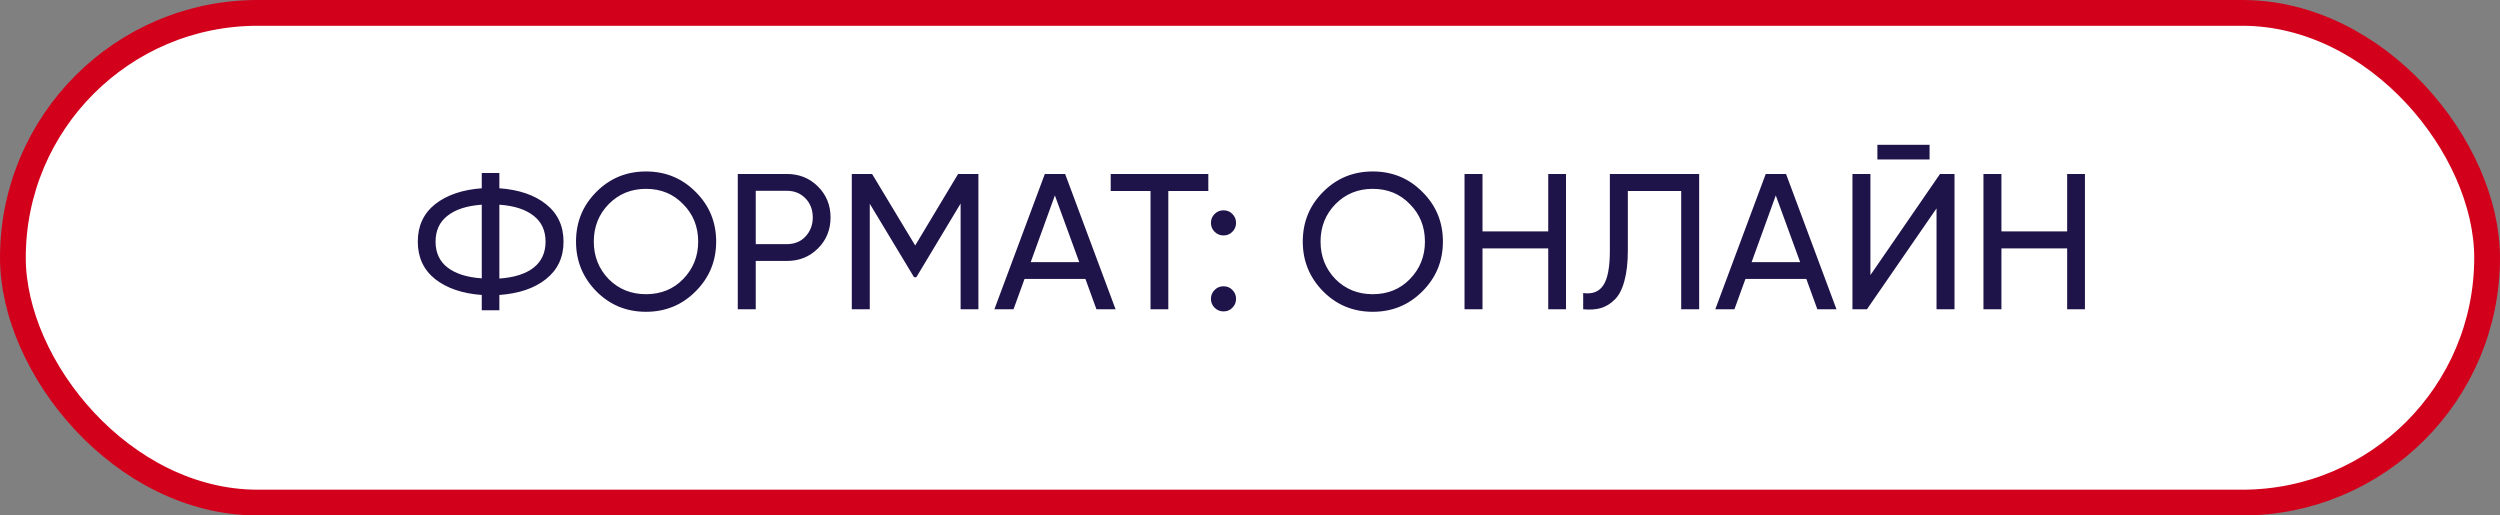
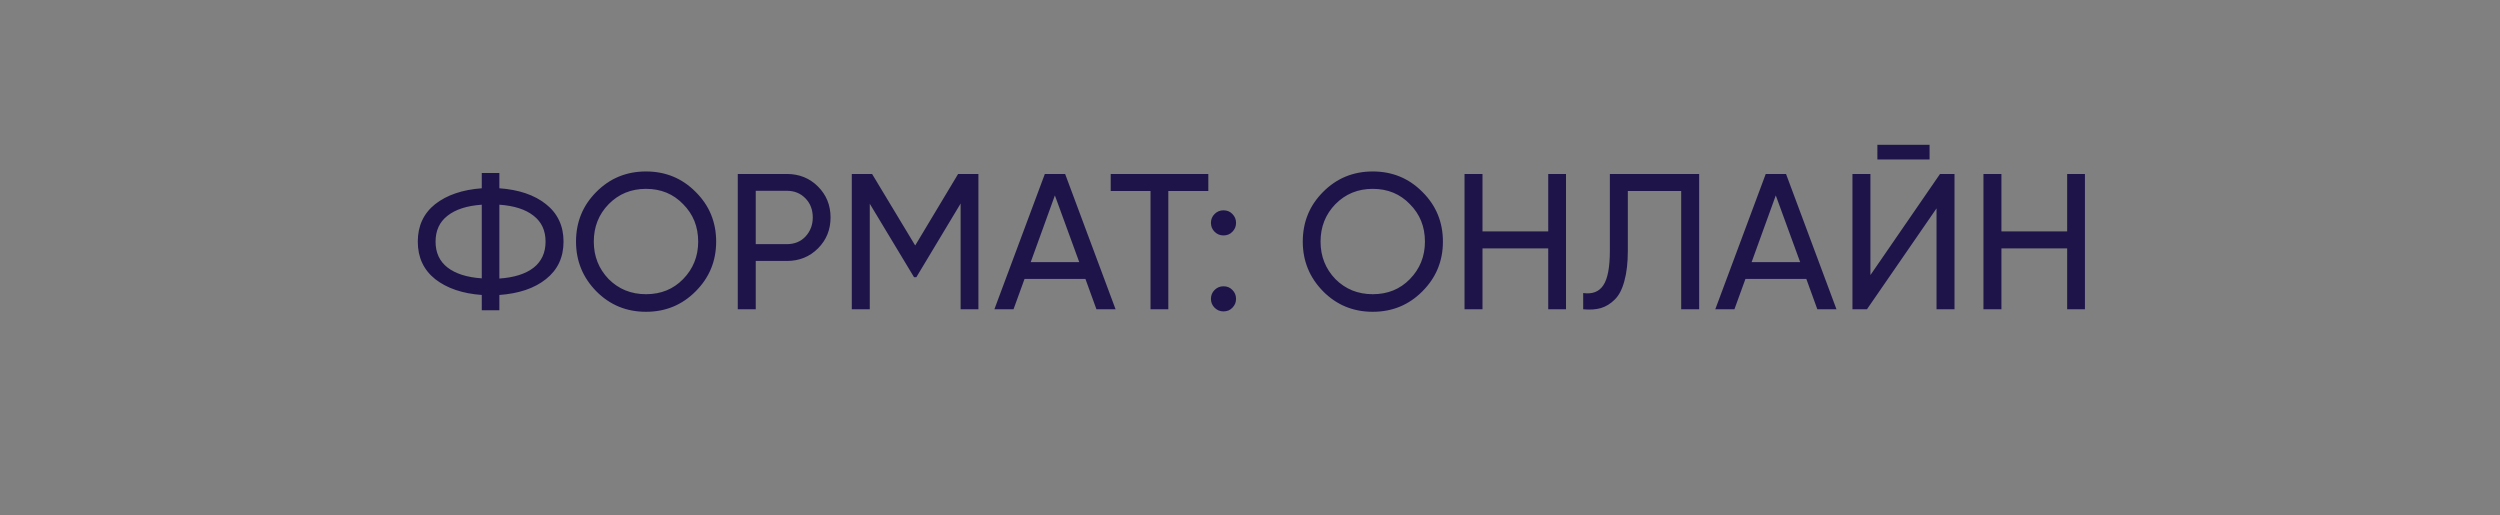
<svg xmlns="http://www.w3.org/2000/svg" width="194" height="40" viewBox="0 0 194 40" fill="none">
  <rect x="0" y="0" width="194" height="40" fill="#808080" stroke="none" />
-   <rect x="1" y="1" width="192" height="38" rx="19" fill="white" stroke="#D3001C" stroke-width="2" />
  <path d="M38.75 22.89V24.075H37.385V22.89C35.885 22.78 34.68 22.37 33.77 21.66C32.87 20.94 32.42 19.97 32.42 18.75C32.42 17.53 32.87 16.56 33.77 15.84C34.68 15.13 35.885 14.72 37.385 14.61V13.425H38.75V14.61C40.27 14.72 41.475 15.13 42.365 15.84C43.275 16.56 43.73 17.53 43.73 18.75C43.73 19.97 43.275 20.94 42.365 21.66C41.475 22.37 40.27 22.78 38.75 22.89ZM38.75 15.885V21.615C39.9 21.535 40.785 21.255 41.405 20.775C42.025 20.285 42.335 19.61 42.335 18.75C42.335 17.89 42.025 17.22 41.405 16.74C40.785 16.25 39.9 15.965 38.75 15.885ZM34.73 16.74C34.11 17.22 33.8 17.89 33.8 18.75C33.8 19.61 34.11 20.28 34.73 20.76C35.35 21.24 36.235 21.52 37.385 21.6V15.885C36.235 15.965 35.35 16.25 34.73 16.74ZM44.699 18.75C44.699 17.23 45.224 15.945 46.274 14.895C47.324 13.835 48.609 13.305 50.129 13.305C51.649 13.305 52.934 13.835 53.984 14.895C55.044 15.945 55.574 17.23 55.574 18.75C55.574 20.26 55.044 21.545 53.984 22.605C52.934 23.665 51.649 24.195 50.129 24.195C48.609 24.195 47.324 23.665 46.274 22.605C45.224 21.535 44.699 20.25 44.699 18.75ZM54.179 18.75C54.179 17.59 53.789 16.62 53.009 15.84C52.249 15.05 51.289 14.655 50.129 14.655C48.979 14.655 48.014 15.05 47.234 15.84C46.464 16.63 46.079 17.6 46.079 18.75C46.079 19.89 46.464 20.86 47.234 21.66C48.014 22.44 48.979 22.83 50.129 22.83C51.289 22.83 52.249 22.44 53.009 21.66C53.789 20.86 54.179 19.89 54.179 18.75ZM57.251 13.5H61.061C62.021 13.5 62.826 13.825 63.476 14.475C64.126 15.125 64.451 15.925 64.451 16.875C64.451 17.825 64.126 18.625 63.476 19.275C62.826 19.925 62.021 20.25 61.061 20.25H58.646V24H57.251V13.5ZM58.646 18.945H61.061C61.651 18.945 62.131 18.75 62.501 18.36C62.881 17.95 63.071 17.455 63.071 16.875C63.071 16.275 62.881 15.78 62.501 15.39C62.121 15 61.641 14.805 61.061 14.805H58.646V18.945ZM74.349 13.5H75.924V24H74.544V15.795L71.109 21.51H70.929L67.494 15.81V24H66.099V13.5H67.674L71.019 19.05L74.349 13.5ZM86.569 24H85.084L84.229 21.645H79.504L78.649 24H77.164L81.079 13.5H82.654L86.569 24ZM81.859 15.165L79.984 20.34H83.749L81.859 15.165ZM86.191 13.5H93.766V14.82H90.661V24H89.281V14.82H86.191V13.5ZM94.943 18.27C94.673 18.27 94.443 18.175 94.253 17.985C94.063 17.795 93.968 17.565 93.968 17.295C93.968 17.025 94.063 16.795 94.253 16.605C94.443 16.415 94.673 16.32 94.943 16.32C95.223 16.32 95.453 16.415 95.633 16.605C95.823 16.795 95.918 17.025 95.918 17.295C95.918 17.565 95.823 17.795 95.633 17.985C95.453 18.175 95.223 18.27 94.943 18.27ZM94.943 24.165C94.673 24.165 94.443 24.07 94.253 23.88C94.063 23.69 93.968 23.46 93.968 23.19C93.968 22.92 94.063 22.69 94.253 22.5C94.443 22.31 94.673 22.215 94.943 22.215C95.223 22.215 95.453 22.31 95.633 22.5C95.823 22.69 95.918 22.92 95.918 23.19C95.918 23.46 95.823 23.69 95.633 23.88C95.453 24.07 95.223 24.165 94.943 24.165ZM101.095 18.75C101.095 17.23 101.62 15.945 102.67 14.895C103.72 13.835 105.005 13.305 106.525 13.305C108.045 13.305 109.33 13.835 110.38 14.895C111.44 15.945 111.97 17.23 111.97 18.75C111.97 20.26 111.44 21.545 110.38 22.605C109.33 23.665 108.045 24.195 106.525 24.195C105.005 24.195 103.72 23.665 102.67 22.605C101.62 21.535 101.095 20.25 101.095 18.75ZM110.575 18.75C110.575 17.59 110.185 16.62 109.405 15.84C108.645 15.05 107.685 14.655 106.525 14.655C105.375 14.655 104.41 15.05 103.63 15.84C102.86 16.63 102.475 17.6 102.475 18.75C102.475 19.89 102.86 20.86 103.63 21.66C104.41 22.44 105.375 22.83 106.525 22.83C107.685 22.83 108.645 22.44 109.405 21.66C110.185 20.86 110.575 19.89 110.575 18.75ZM120.142 17.955V13.5H121.522V24H120.142V19.275H115.042V24H113.647V13.5H115.042V17.955H120.142ZM122.855 24V22.74C123.565 22.84 124.085 22.64 124.415 22.14C124.755 21.64 124.925 20.745 124.925 19.455V13.5H131.855V24H130.46V14.82H126.32V19.455C126.32 20.385 126.23 21.17 126.05 21.81C125.88 22.45 125.63 22.93 125.3 23.25C124.98 23.57 124.62 23.79 124.22 23.91C123.83 24.02 123.375 24.05 122.855 24ZM142.511 24H141.026L140.171 21.645H135.446L134.591 24H133.106L137.021 13.5H138.596L142.511 24ZM137.801 15.165L135.926 20.34H139.691L137.801 15.165ZM149.735 12.375H145.685V11.235H149.735V12.375ZM151.67 24H150.275V16.17L144.875 24H143.75V13.5H145.145V21.345L150.545 13.5H151.67V24ZM160.411 17.955V13.5H161.791V24H160.411V19.275H155.311V24H153.916V13.5H155.311V17.955H160.411Z" fill="#1F144A" />
</svg>